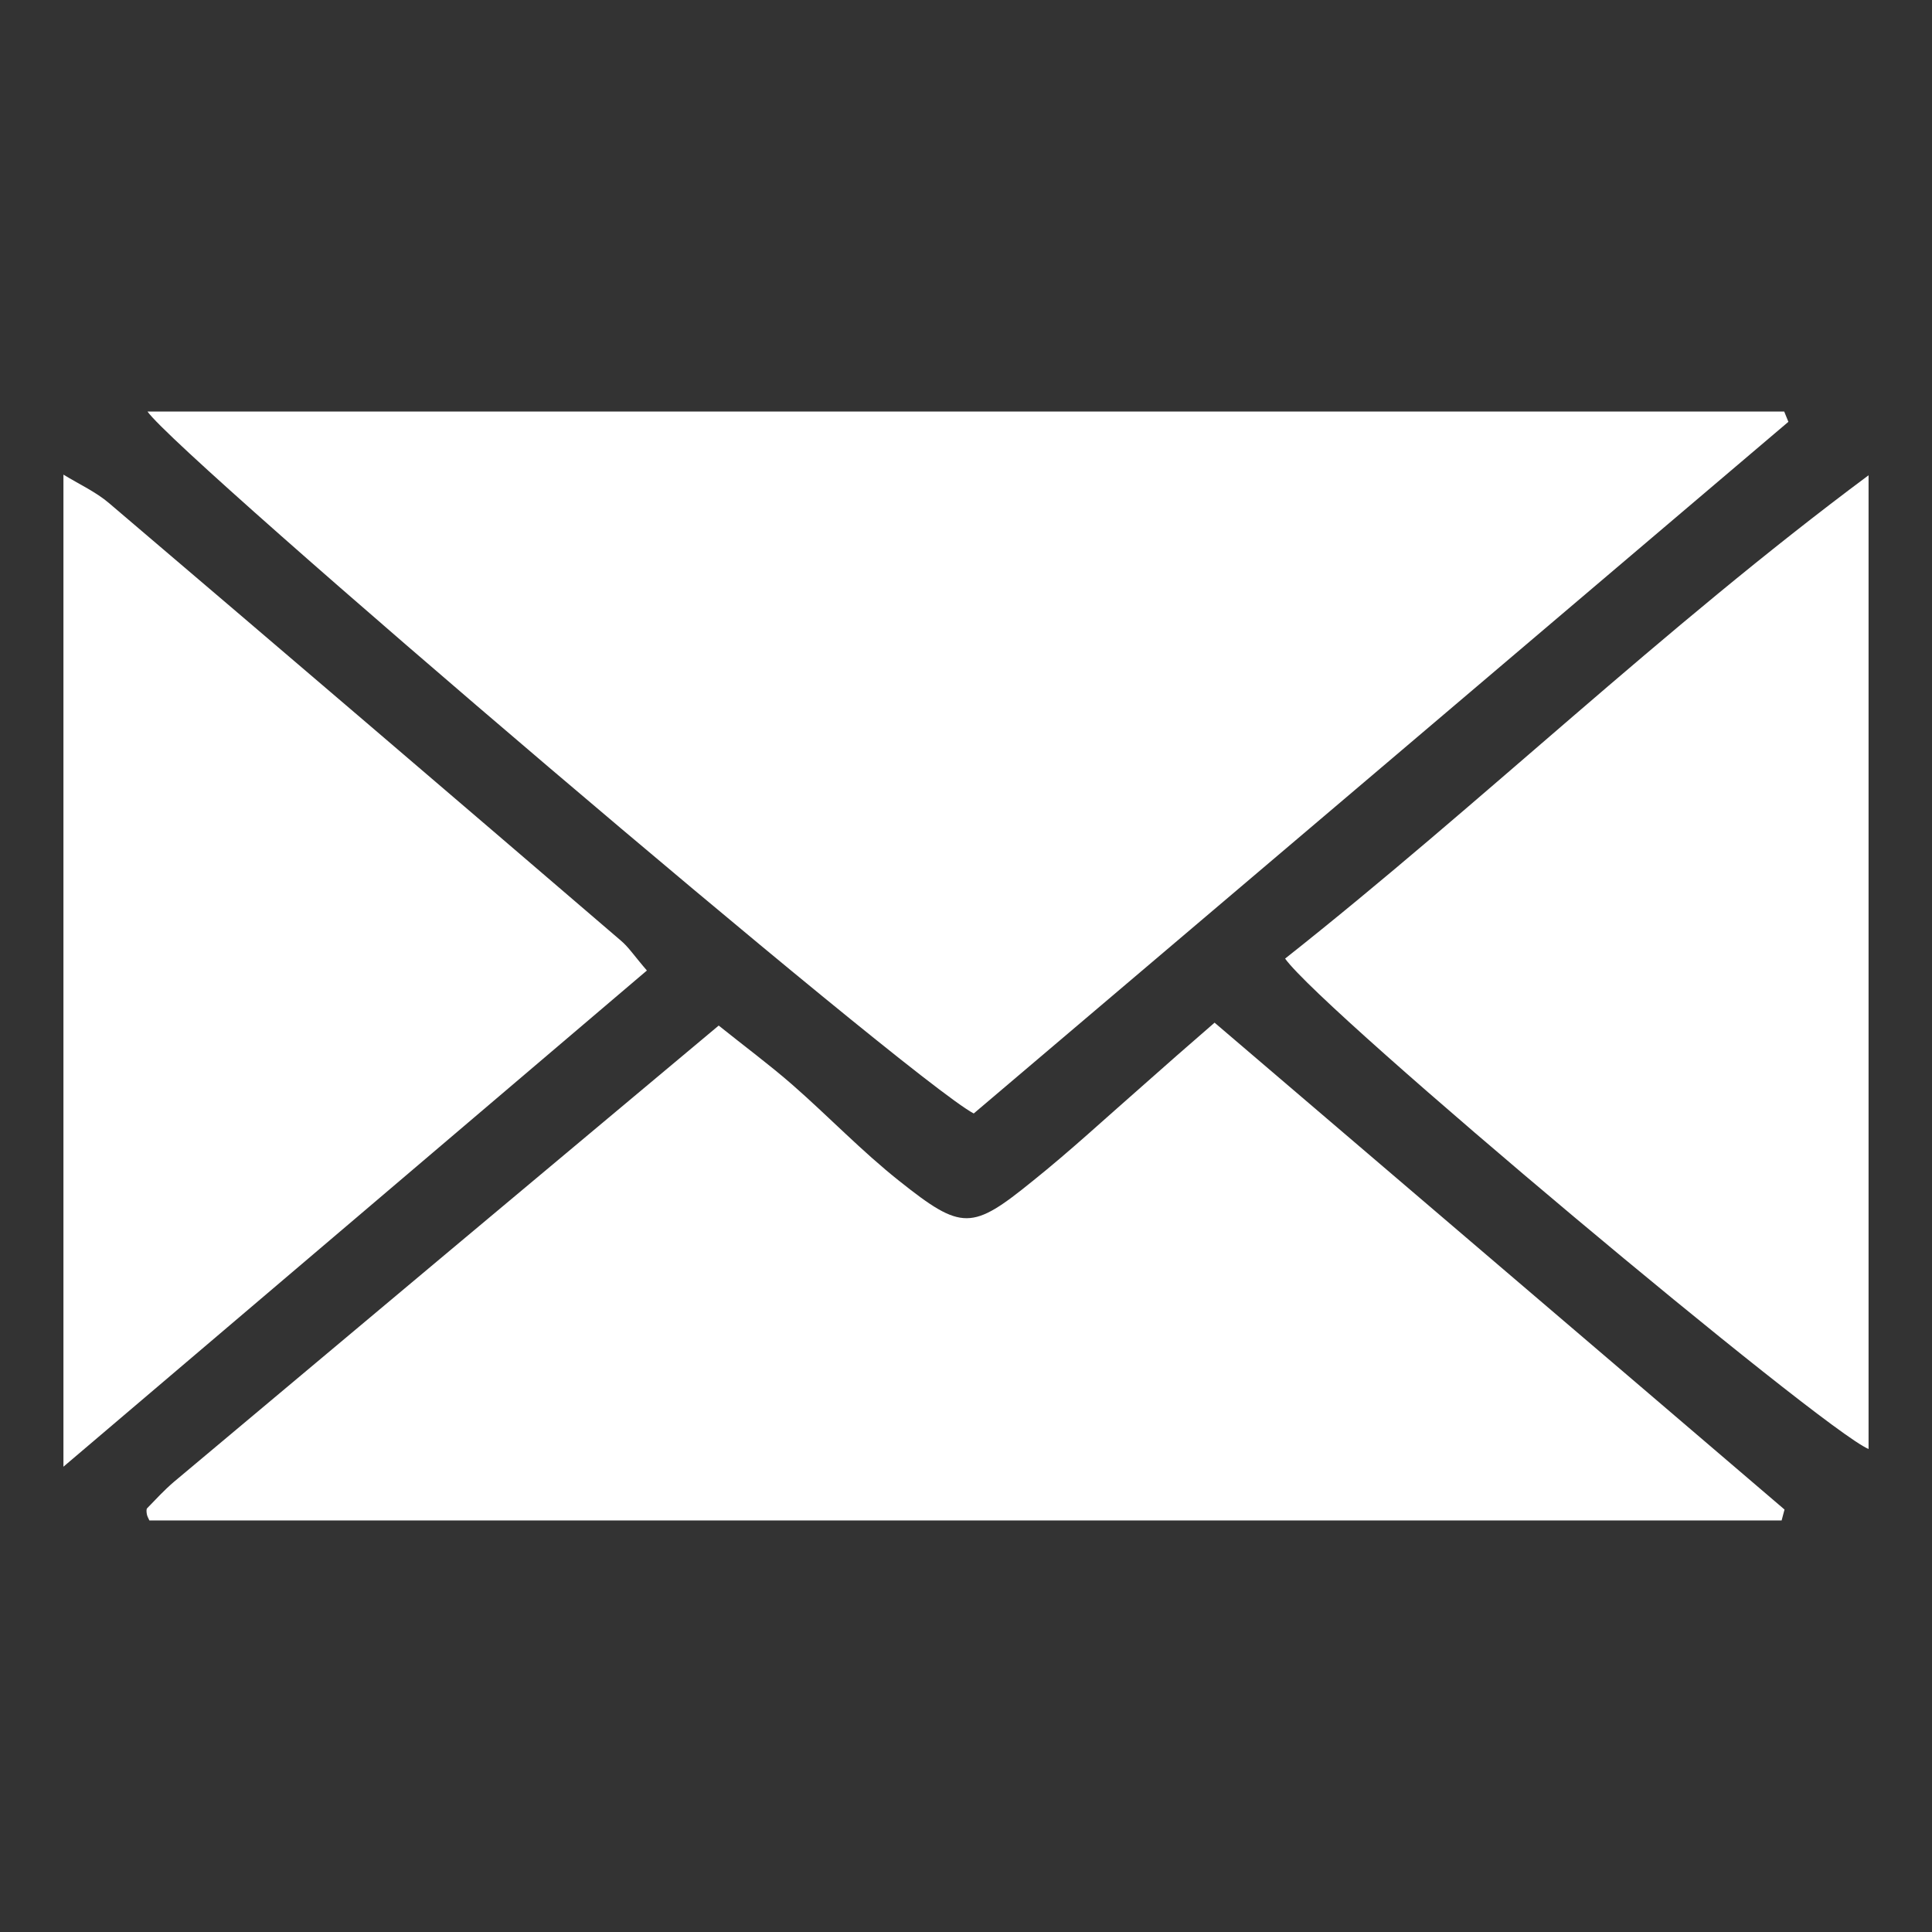
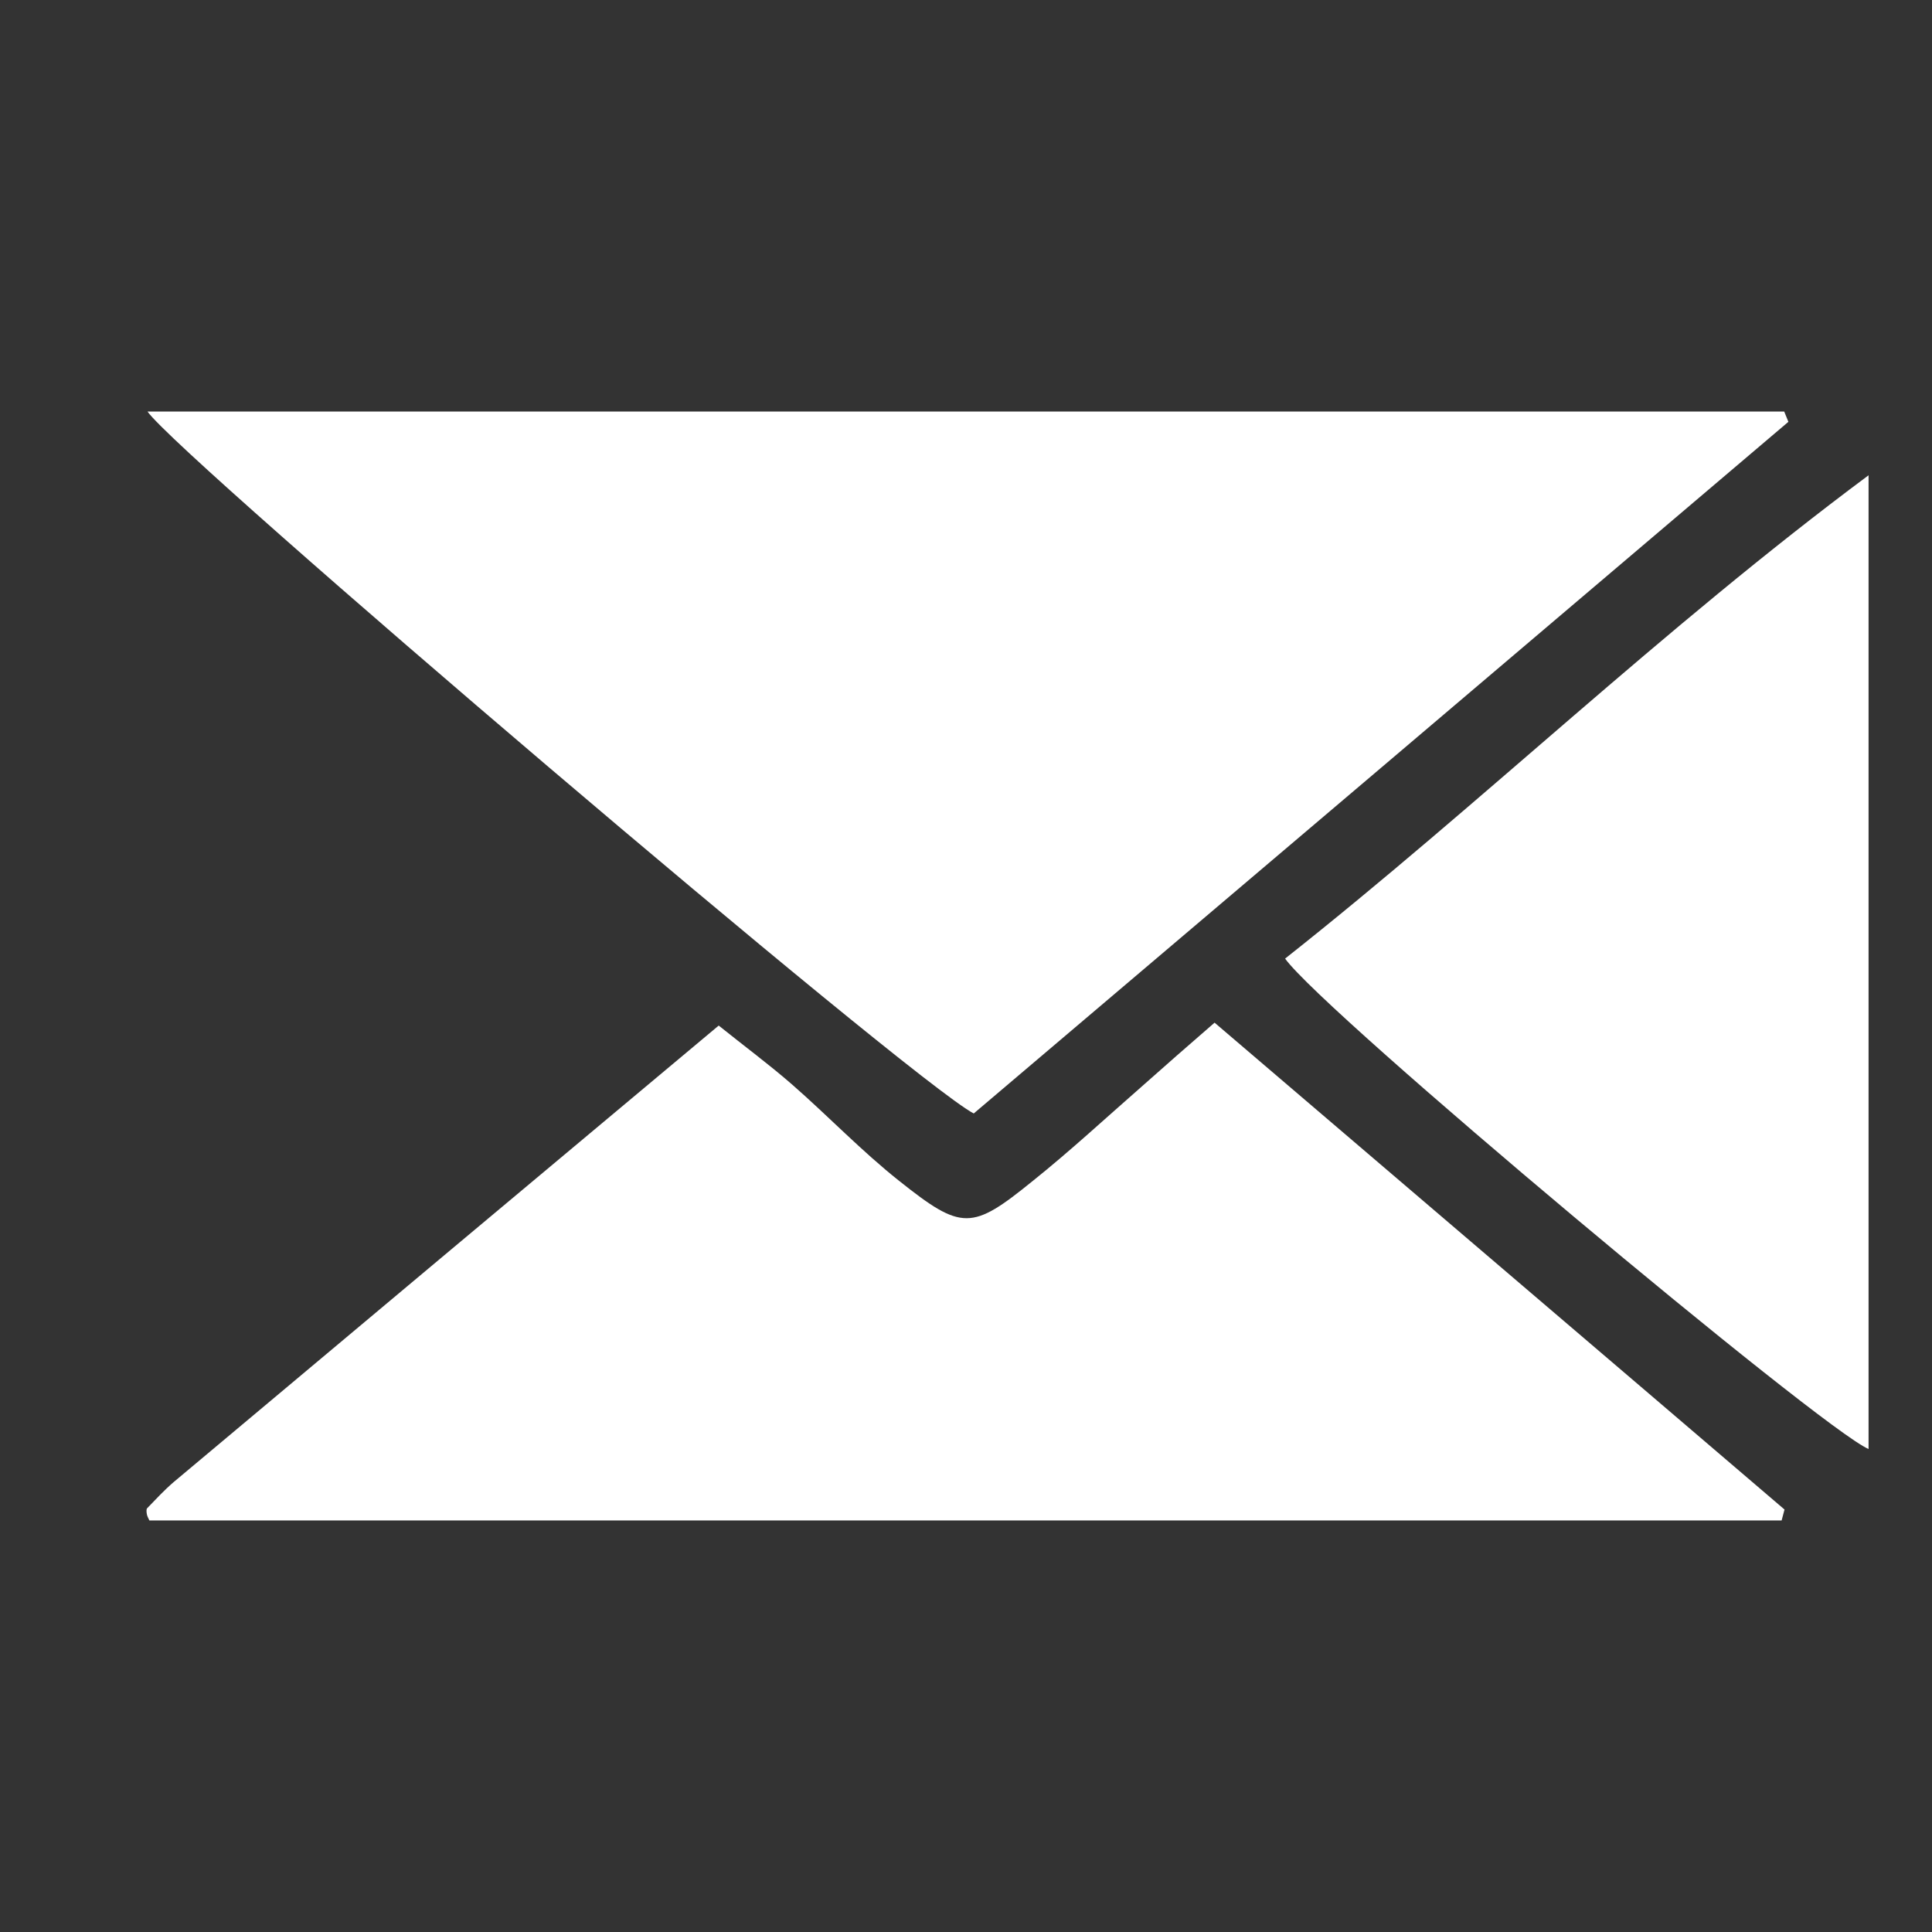
<svg xmlns="http://www.w3.org/2000/svg" version="1.1" id="Layer_1" x="0px" y="0px" viewBox="0 0 600 600" style="enable-background:new 0 0 600 600;" xml:space="preserve">
  <rect x="0" y="0" width="600" height="600" fill="#333333" stroke="none" />
  <style type="text/css">
	.st0{display:none;fill:#606060;}
	.st1{display:none;}
	.st2{display:inline;fill:#606060;}
	.st3{display:none;fill:#00215B;}
	.st4{display:inline;fill:#00215B;}
	.st5{fill:#FFFFFF;}
</style>
-   <path class="st0" d="M298.6,482.2c-69.9,0-139.7,0-209.6,0c-6.6,0-13.2,0.2-19.7-0.2c-31.8-1.9-50.6-20.3-51.9-52.3  c-0.9-22.1-0.6-44.2-0.6-66.3c0-62.1,1.5-124.3-0.2-186.3c-1-35,26.7-59.4,59.2-59.3c146.9,0.7,293.8,0,440.7,0  c8.9,0,18,0.7,26.6,2.6c24.5,5.4,37.8,21.2,40,46.2c0.3,3.6,0.3,7.2,0.3,10.7c0,81.8,0.2,163.6-0.5,245.4c-0.1,11.5-2.7,24.1-8.1,34  c-7.6,14.2-21.5,22.2-38.1,23.5c-11.3,0.9-22.6,1.6-34,1.6C434.7,482.2,366.7,482.1,298.6,482.2  C298.6,482.1,298.6,482.2,298.6,482.2z M59.7,136.7c-0.7,1.4-1.5,2.8-2.2,4.3c80.5,68.9,160.9,137.9,241.4,206.8  c3-1.9,5.1-3,6.9-4.6c75.9-64.8,151.8-129.6,227.6-194.5c2.3-2,3.5-5.3,7.1-10.9C378.3,135.5,219,136.6,59.7,136.7z M299.6,374.3  c-25-21.8-47.9-41.6-70.5-61.3c-57.6,49-113.9,97-172.9,147.3c8.6,0.7,13.2,1.4,17.8,1.4c149.9,0.3,299.8,0.5,449.7,0.6  c5.5,0,11-1.4,19.5-2.5c-59.1-50.5-115.1-98.3-171-146.1C347.2,334.5,323.9,354,299.6,374.3z M40.4,447.6  c58.5-49.6,115.1-97.5,171.7-145.5C193.9,281,52.3,160.4,39.8,155.1C33.9,173.4,33.6,421,40.4,447.6z M385.8,301.4  c61,44.9,113.2,98.9,175.3,144.8c0.9-5.9,1.8-8.7,1.8-11.5c0.1-87.7,0.2-175.4,0-263.1c0-5.9-2.7-11.9-4.3-18.3  C500.2,203.3,443.8,251.7,385.8,301.4z" />
  <path class="st0" d="M437,571.6c-35.7,1.6-70-8.7-102.5-24.4c-120.1-57.8-211-146.5-272.8-264.5c-20-38.3-33.5-79-34.3-123.1  c-0.6-32.2,9.5-59.8,32-82.7C70.8,65.5,82,53.8,94.2,43.4c26.2-22.3,51.9-20.5,73,6.3c20.7,26.2,40.2,53.4,59.2,80.9  c14.8,21.4,12.9,42.5-4.4,62.2c-6.3,7.2-13.7,13.3-20.5,20c-6,5.8-12.2,11.5-17.6,17.8c-11.1,12.7-13.3,26.9-3.2,40.9  c13.6,18.9,26.6,38.5,42.7,55c26.6,27.3,55.3,52.6,83.8,78c8.3,7.4,19.1,12.1,28.5,18.4c11.3,7.6,21.1,5.5,30.5-3.6  c11.5-11.2,22.9-22.7,35.1-33.2c8.5-7.3,17.9-13.8,27.5-19.6c8.8-5.3,18.4-4.6,27.3,0.4c7.3,4.1,14.8,7.9,21.5,12.8  c23.3,16.7,46.3,33.8,69.2,50.9c4.8,3.5,9.4,7.5,13.3,11.9c14,16,16.8,33.3,5.3,51.1c-18,27.7-40.7,51.5-70,67.7  C477.5,571.3,458,572.9,437,571.6z M439.3,554.2c25.8,1.9,48.7-6.8,68.6-23.8c9.5-8.2,18.5-17,27.1-26.1  c25.9-27.4,24.7-40.4-5.9-63.5c-18.6-14.1-37-28.4-56.3-41.3c-34.6-23-29.6-26.2-64.2,4.9c-8.9,8-16.8,17.1-25.7,25  c-20.2,17.9-39.1,20.2-62.3,6.9c-10.8-6.2-21-13.6-30.9-21.3c-41.4-32-76.4-70.4-109.2-110.8c-6.7-8.3-12.3-17.6-17.6-26.9  c-10.5-18.7-8.3-36.8,4.4-53.6c4.7-6.2,10-11.9,15.4-17.4c7.5-7.7,15.7-14.7,23-22.6c15-16,15.7-22.5,5-41.2c-3-5.2-6.3-10.1-9.8-15  c-12.1-17.1-24.1-34.1-36.5-51c-4.9-6.7-10.1-13.4-16-19.2c-12.7-12.7-21-14.5-34.4-3.3c-18.2,15.2-35.7,31.7-51.1,49.8  c-7.6,9-11.5,22.2-14.2,34.1c-5.8,25.7-1.3,51,5.9,76c18.9,65,54.7,120.3,98.4,171C207.5,448,271.5,499,348.6,532.4  C377.3,544.8,407.1,553.1,439.3,554.2z" />
  <g class="st1">
-     <path class="st2" d="M301.1,571.8C249.8,479.4,199,388.2,148.4,296.9c-24.4-44-34.8-90.5-19-139.6C176.3,12.2,333.3-1.1,416.8,70.4   c55.3,47.4,76.4,129.4,49.9,197.3c-5.2,13.3-11.6,26.2-18.5,38.7c-44.8,80.9-89.9,161.6-134.9,242.5   C309.3,556.2,305.5,563.5,301.1,571.8z M301.1,530.1c2.1-2.7,3.4-3.9,4.2-5.3C344.1,455.6,383,386.4,421.6,317   c10.4-18.8,20.4-37.8,28.9-57.5c11.7-27.1,12.9-56.3,6.7-84.5C438.2,89,368.4,45.3,298.5,46.6c-109.9,2-186,111.5-146.5,214   c7.3,18.8,17.3,36.7,27.1,54.4c32.6,58.4,65.7,116.4,98.6,174.6C285.3,502.9,293,516,301.1,530.1z" />
-     <path class="st2" d="M388.4,204.7c0.4,49.9-36.3,87.9-85.8,88.8c-50,0.9-89.8-37.4-89.3-87.1c0.5-54.7,38.8-86.7,86.5-88   C348.9,117,387.9,156.1,388.4,204.7z M369.2,206.7c0.2-40.2-28.5-70-67.6-70.1c-39-0.2-68.9,29.7-69.1,68.9   c-0.1,40.5,27.5,68.9,67.7,69.5C340,275.6,369.1,246.8,369.2,206.7z" />
-   </g>
+     </g>
  <path class="st3" d="M299.6,587.5c-17.9-32.4-35.3-63.9-52.9-95.4c-33.1-59.2-67-118-99.4-177.6c-11.6-21.4-22.4-44-29.3-67.3  C85.9,138.7,169,22.1,281.8,13.1C371,5.9,465.7,61,485.3,165.5c8.2,43.4,2.9,85.1-18.6,124c-23.4,42.4-47.8,84.3-71.4,126.6  c-30.2,54.2-60.1,108.5-90.2,162.8C303.6,581.8,301.7,584.3,299.6,587.5z M302.7,112.4c-53.8,0.3-92.8,38.9-92.1,91.2  c0.6,49.7,40.6,87.4,92.2,87.1c47-0.3,85.6-40.5,85.9-89.4C388.9,152.8,349.6,112.1,302.7,112.4z" />
  <g class="st1">
-     <path class="st4" d="M17.5,149.1c-0.3-37.2,12.3-68.5,40-93.5c10.1-9.1,19.5-19,30.2-27.3c21.1-16.3,42-13.8,60.2,5.8   c1.3,1.4,2.6,2.9,3.8,4.4c19.5,26.6,39.5,52.8,58.3,79.8c16.6,23.8,15.2,38.9-3.9,60.9c-4.6,5.4-9.9,10.2-14.9,15.2   c-5.9,6-12.1,11.7-17.7,18c-24.9,28-26.3,41.2-4,71.6c39.3,53.4,85.7,100.1,138.2,140.6c7.1,5.5,15.3,9.6,23.1,14.2   c16.6,9.7,32.6,7.5,46.8-4.3c11.9-9.9,22.8-21,33.6-32.1c29.7-30.2,44.4-31.6,78.8-6.5c23.5,17.1,47.3,33.9,70.6,51.3   c25.4,19,29,42.1,9.1,66.5c-12.6,15.5-26.6,30-41.5,43.4c-24.7,22.2-55.3,26.4-87.1,25c-42.3-1.8-80.9-16.4-117.9-35.2   c-79-40.2-144.7-96.9-200.7-165.1C84,335.1,52.1,284.5,32.6,226.7c-4.3-12.8-7.9-26-10.5-39.2C19.6,174.9,19,161.9,17.5,149.1z" />
-   </g>
+     </g>
  <g>
    <path class="st5" d="M302.4,345.8c83.8-71.1,168.4-142.9,253-214.8c-0.4-1.1-0.9-2.1-1.3-3.2c-169.4,0-338.8,0-508.3,0   C55.7,142,282.6,335.4,302.4,345.8z" />
    <path class="st5" d="M354.5,337.5c-11.2,9.8-22.1,19.9-33.7,29.2c-19,15.4-22,15.6-41.6,0c-11.6-9.2-21.9-20-33.1-29.8   c-7.1-6.2-14.8-11.9-22.9-18.4c-57.5,48.1-113.4,94.9-169.3,141.8c-2.9,2.5-5.5,5.3-8.2,8.1c-0.3,0.3-0.2,1.2-0.1,1.8   c0.1,0.6,0.4,1.2,0.8,2c168.9,0,337.9,0,506.9,0c0.3-1.1,0.6-2.2,0.9-3.4c-58.8-50.3-117.7-100.5-177-151.2   C369,324.7,361.7,331.1,354.5,337.5z" />
-     <path class="st5" d="M192.8,292.1c-52.9-45.4-105.9-90.7-159-135.9c-4-3.4-9-5.7-14.1-8.8c0,102.6,0,202.9,0,308.1   C82.2,402.4,141.4,352,200.9,301.4C197,296.9,195.2,294.1,192.8,292.1z" />
    <path class="st5" d="M399.1,297.7C411,314.4,565.8,443.9,580.3,450c0-99.9,0-199.4,0-302.4C515.8,195.6,460.3,249.3,399.1,297.7z" />
  </g>
</svg>